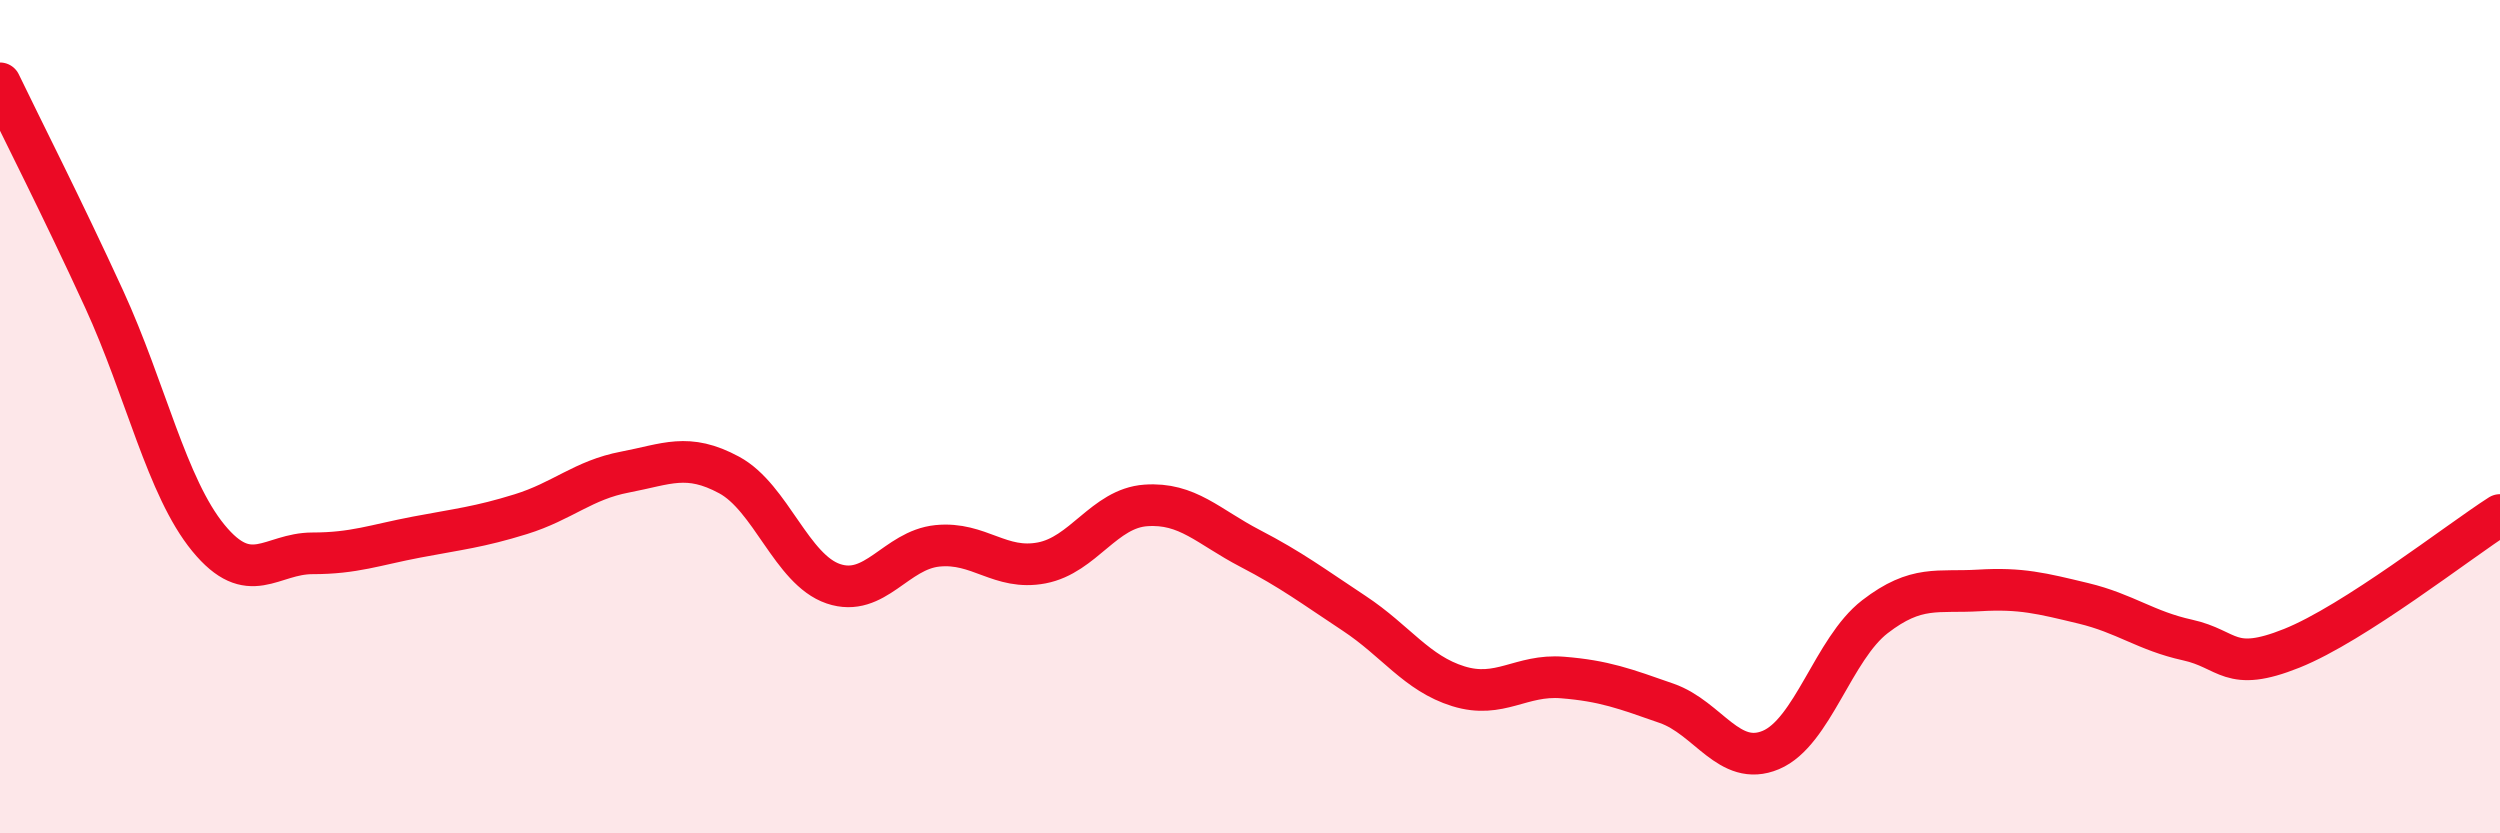
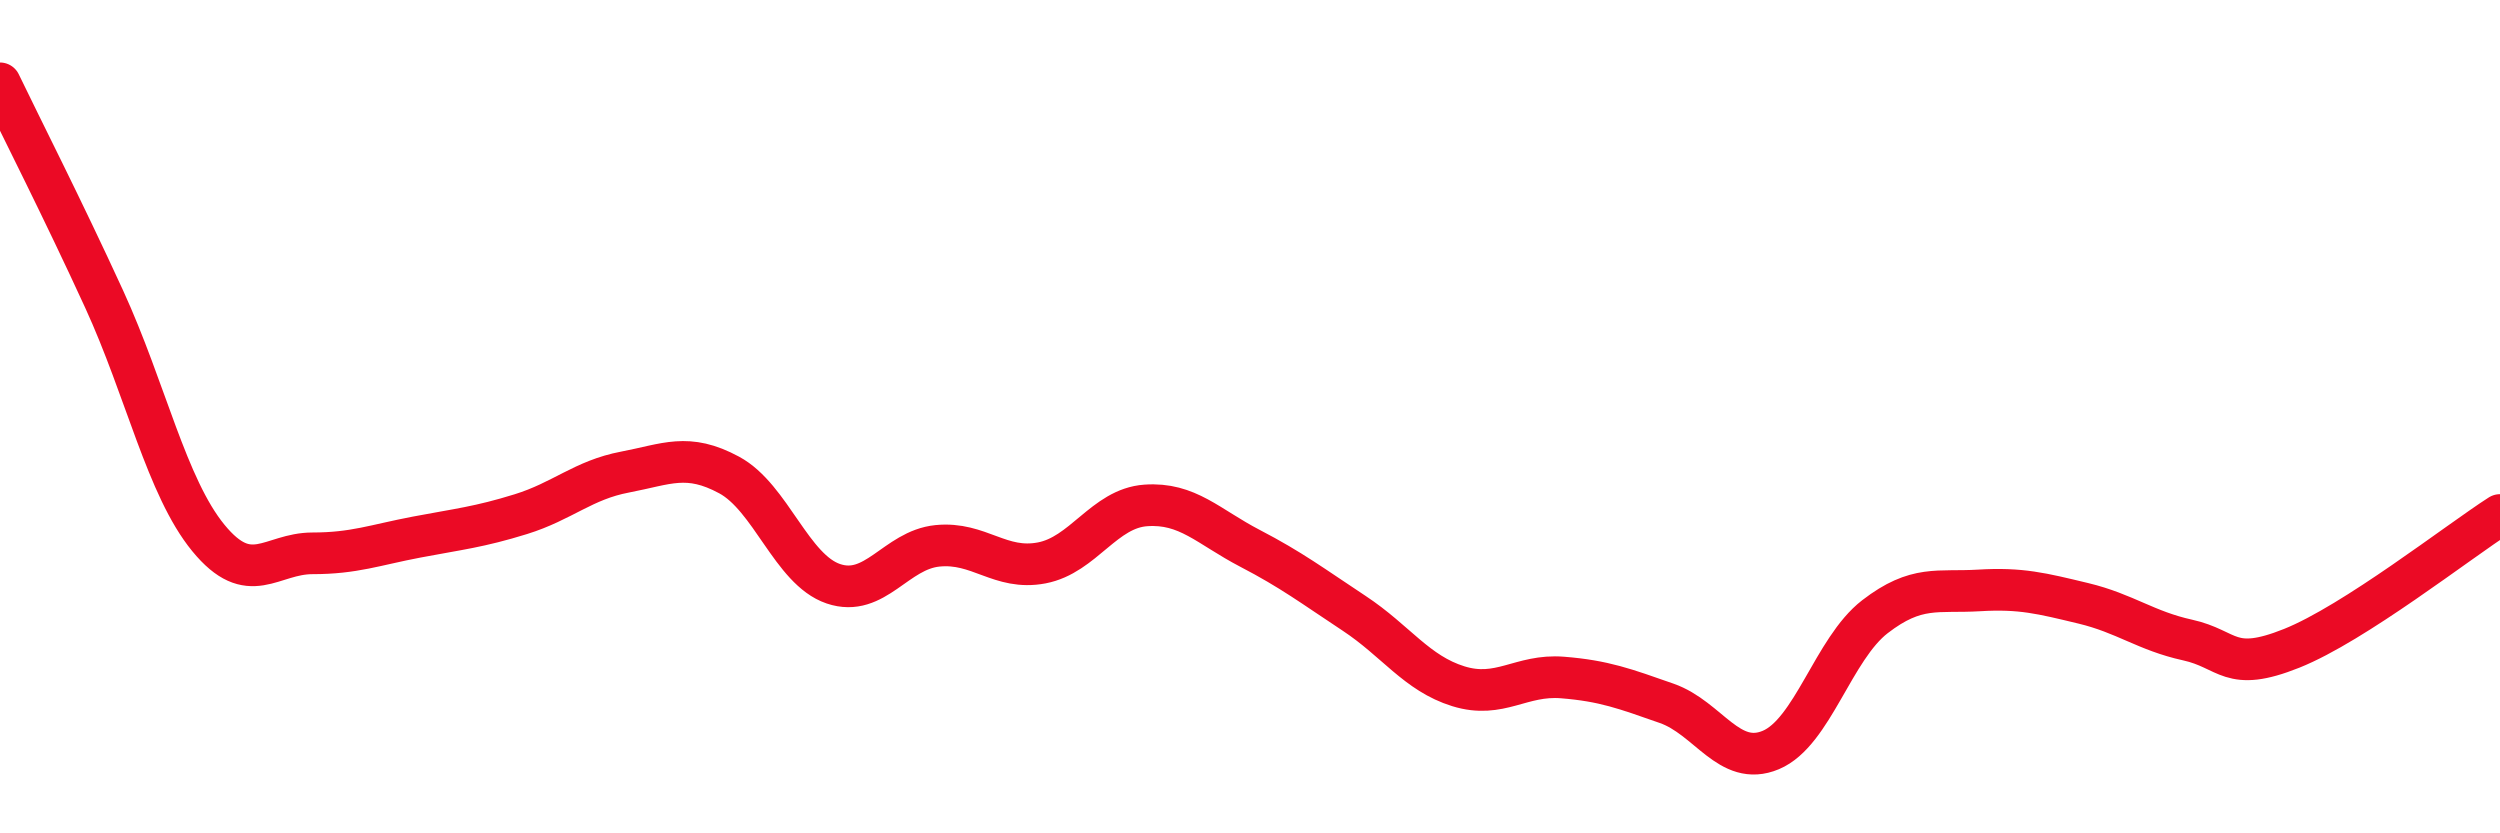
<svg xmlns="http://www.w3.org/2000/svg" width="60" height="20" viewBox="0 0 60 20">
-   <path d="M 0,2 C 0.5,3.04 1.5,5 2.5,7.18 C 3.5,9.36 4,11.69 5,12.91 C 6,14.13 6.5,13.28 7.5,13.28 C 8.5,13.28 9,13.08 10,12.89 C 11,12.7 11.5,12.65 12.5,12.34 C 13.5,12.03 14,11.52 15,11.33 C 16,11.14 16.5,10.86 17.5,11.4 C 18.5,11.94 19,13.67 20,14.01 C 21,14.35 21.5,13.2 22.5,13.1 C 23.5,13 24,13.7 25,13.51 C 26,13.32 26.5,12.2 27.5,12.13 C 28.5,12.06 29,12.64 30,13.16 C 31,13.68 31.5,14.06 32.5,14.72 C 33.5,15.38 34,16.16 35,16.47 C 36,16.78 36.5,16.18 37.5,16.26 C 38.5,16.34 39,16.53 40,16.88 C 41,17.23 41.5,18.42 42.5,18 C 43.5,17.58 44,15.57 45,14.8 C 46,14.03 46.5,14.23 47.5,14.17 C 48.5,14.11 49,14.24 50,14.48 C 51,14.72 51.5,15.14 52.5,15.36 C 53.5,15.58 53.5,16.16 55,15.56 C 56.5,14.96 59,13 60,12.36L60 20L0 20Z" fill="#EB0A25" opacity="0.1" stroke-linecap="round" stroke-linejoin="round" />
  <path d="M 0,2 C 0.5,3.04 1.5,5 2.5,7.18 C 3.5,9.36 4,11.69 5,12.91 C 6,14.13 6.5,13.28 7.5,13.28 C 8.5,13.28 9,13.08 10,12.89 C 11,12.7 11.5,12.65 12.5,12.34 C 13.5,12.03 14,11.52 15,11.33 C 16,11.14 16.5,10.86 17.5,11.4 C 18.5,11.94 19,13.67 20,14.01 C 21,14.35 21.5,13.2 22.5,13.1 C 23.5,13 24,13.7 25,13.51 C 26,13.32 26.5,12.2 27.5,12.13 C 28.5,12.06 29,12.64 30,13.16 C 31,13.68 31.5,14.06 32.5,14.72 C 33.5,15.38 34,16.16 35,16.47 C 36,16.78 36.5,16.18 37.5,16.26 C 38.5,16.34 39,16.53 40,16.88 C 41,17.23 41.5,18.42 42.5,18 C 43.5,17.58 44,15.57 45,14.8 C 46,14.03 46.5,14.23 47.5,14.17 C 48.5,14.11 49,14.24 50,14.48 C 51,14.72 51.5,15.14 52.5,15.36 C 53.5,15.58 53.5,16.16 55,15.56 C 56.5,14.96 59,13 60,12.36" stroke="#EB0A25" stroke-width="1" fill="none" stroke-linecap="round" stroke-linejoin="round" />
</svg>